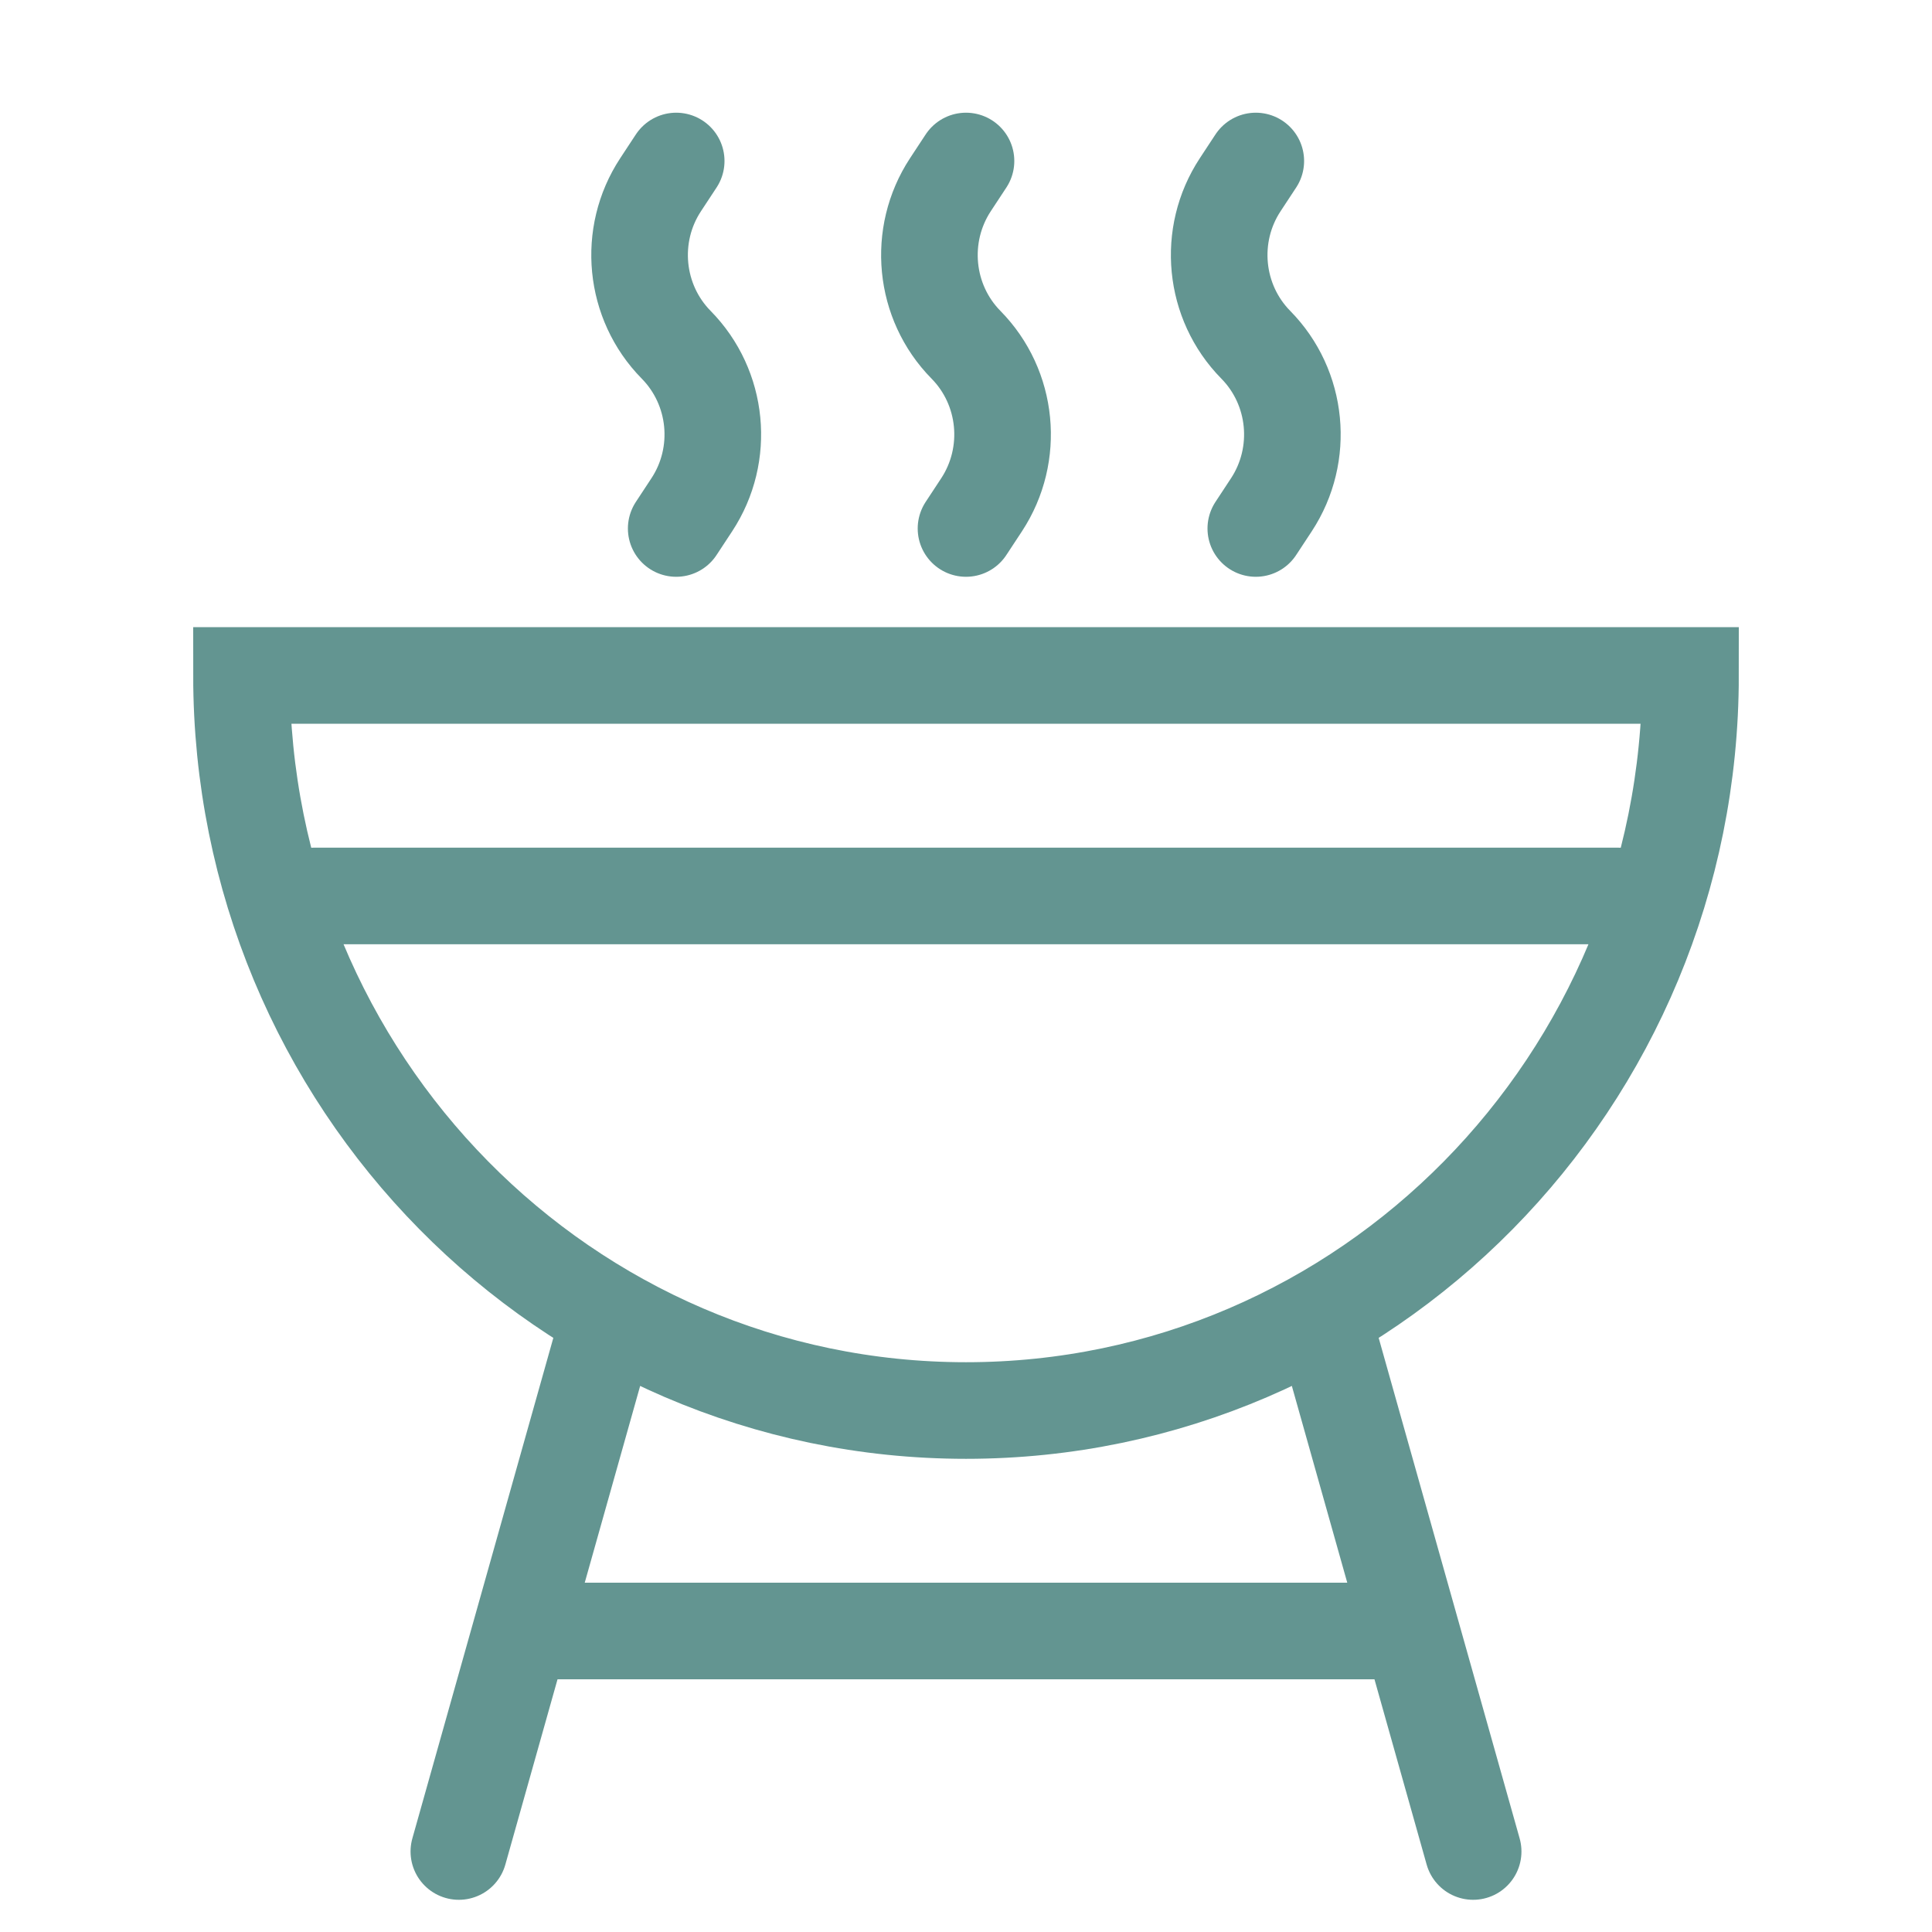
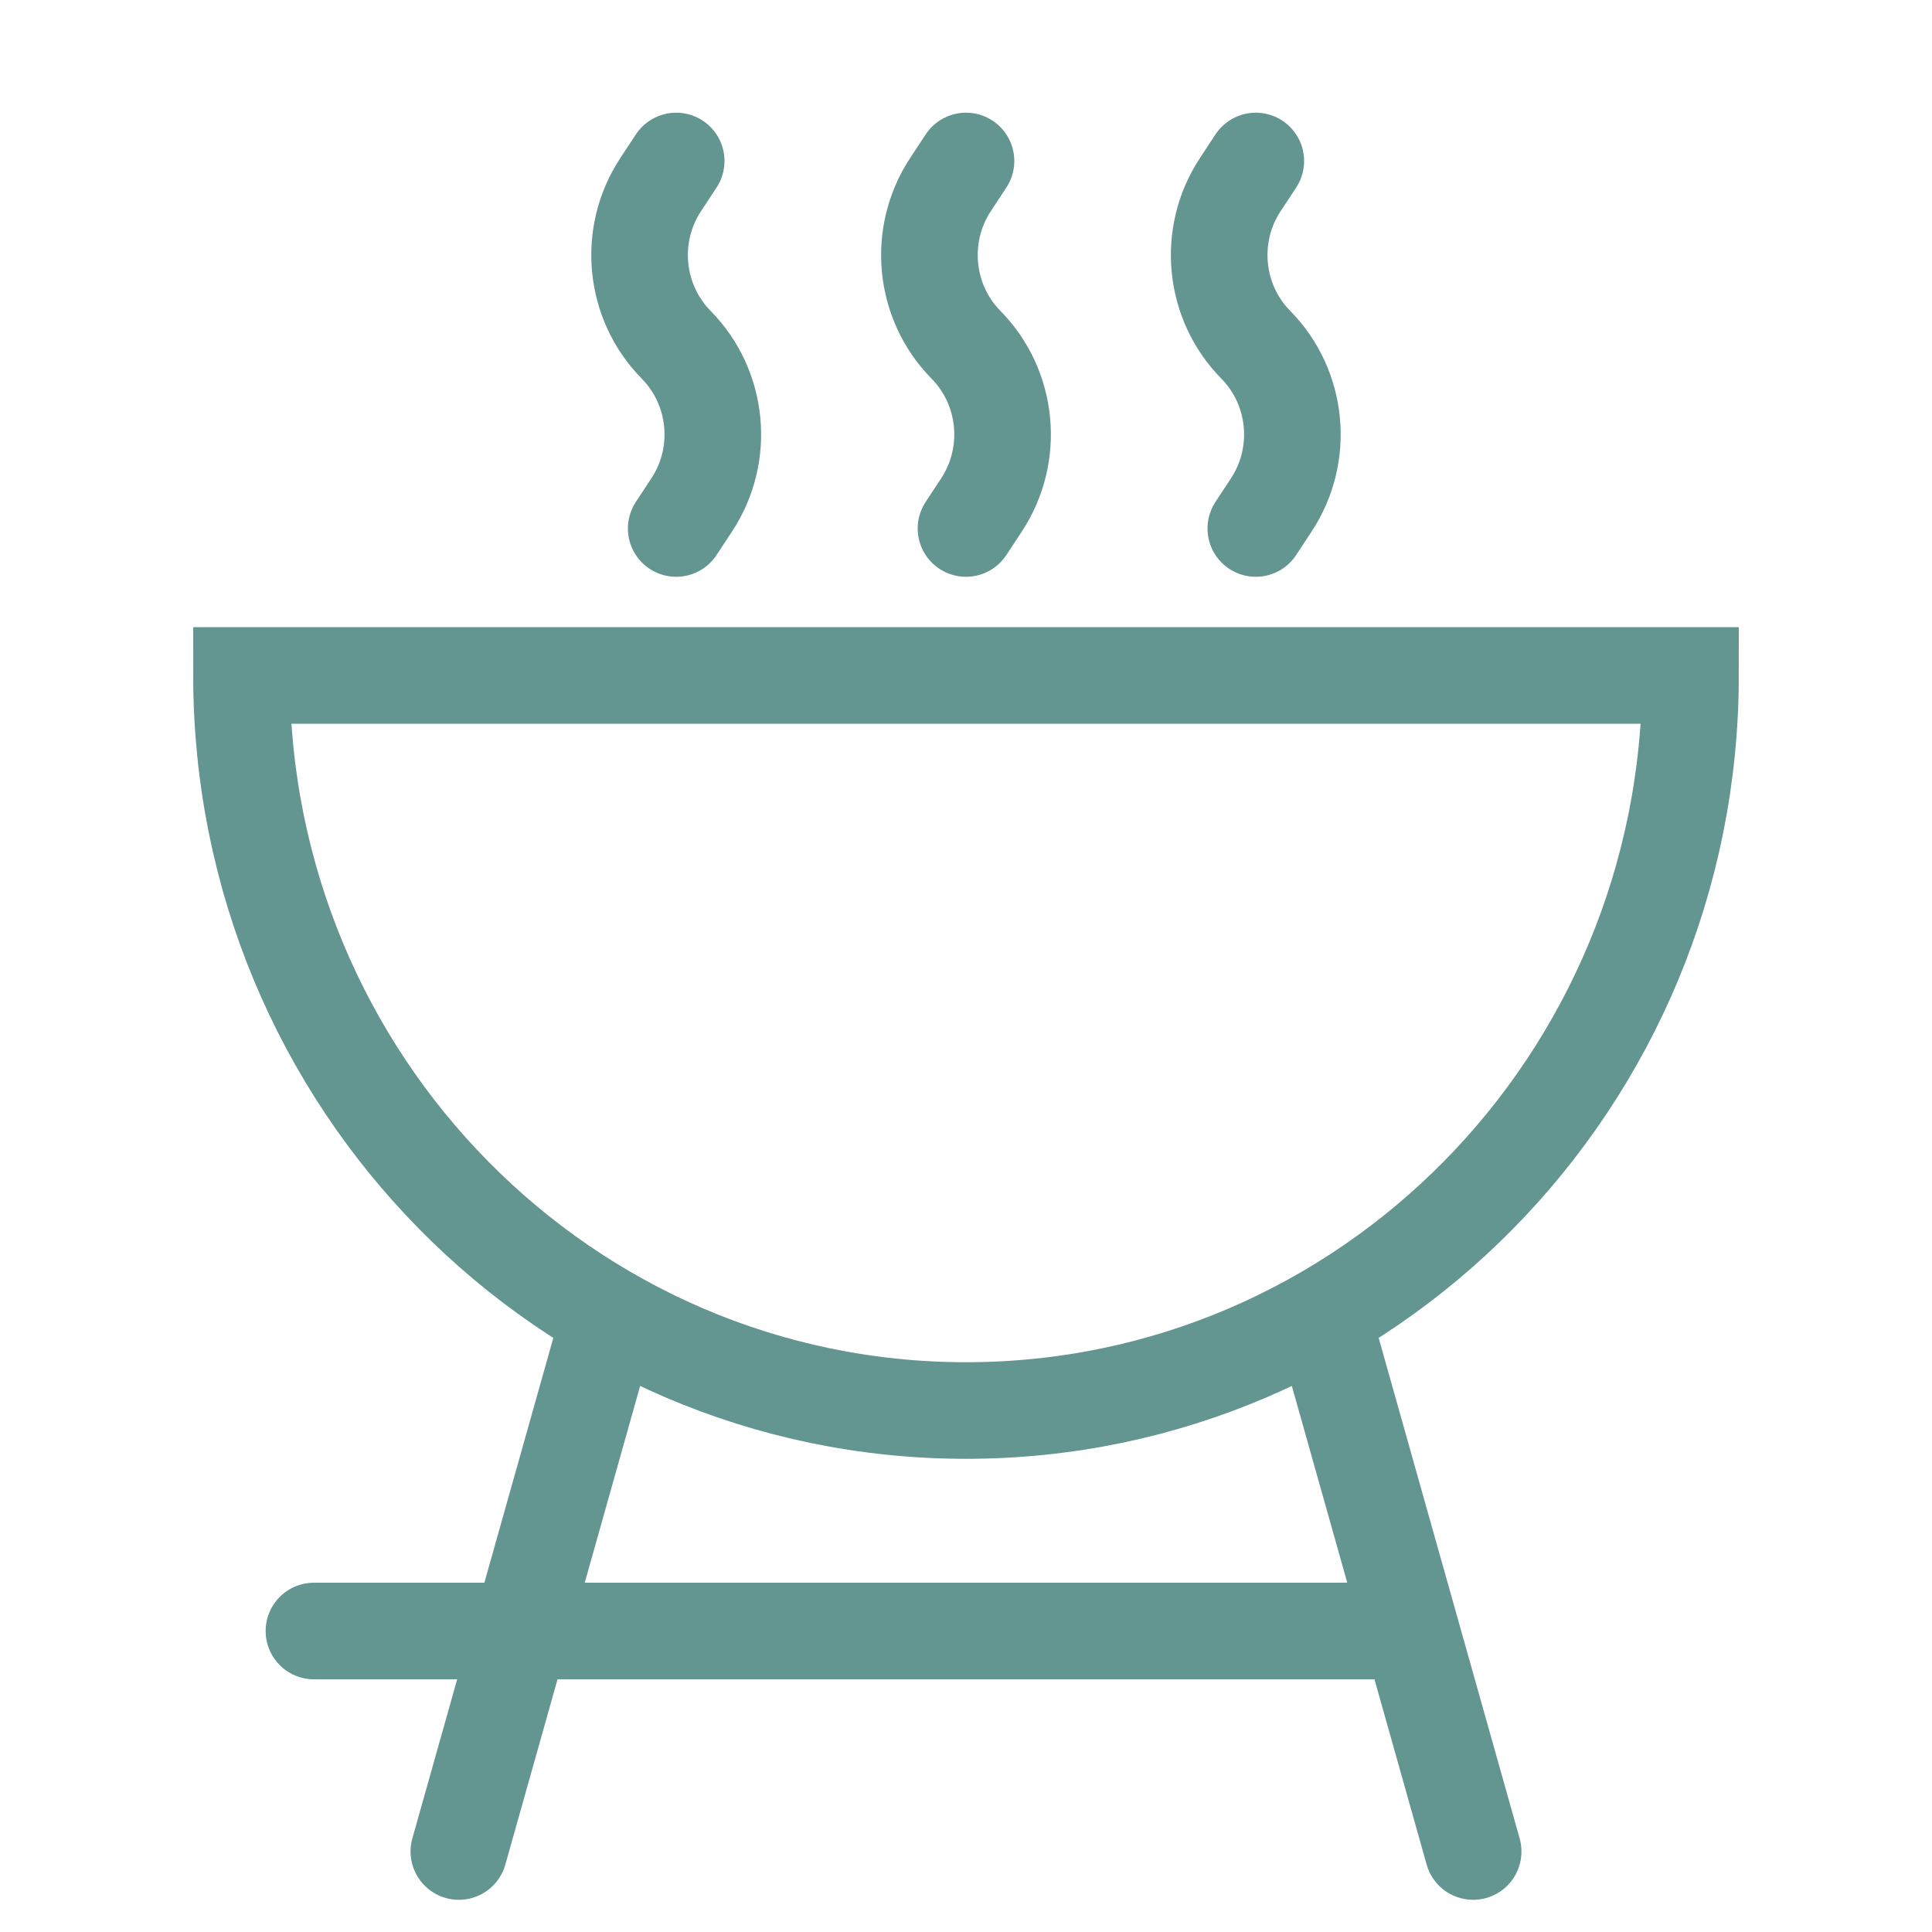
<svg xmlns="http://www.w3.org/2000/svg" width="24" height="24" viewBox="0 0 24 24" fill="none">
-   <path d="M16.5 16.609L18.3 23M7.5 16.609L5.7 23M17.4 20.261H6.6M20.1 11.13H3.9M12 2L11.806 2.295C11.396 2.92 11.477 3.752 12 4.283C12.523 4.814 12.604 5.645 12.194 6.27L12 6.565M15.6 2L15.406 2.295C14.995 2.92 15.077 3.752 15.6 4.283C16.123 4.814 16.204 5.645 15.794 6.27L15.6 6.565M8.4 2L8.206 2.295C7.795 2.92 7.877 3.752 8.4 4.283C8.923 4.814 9.005 5.645 8.594 6.27L8.4 6.565M21 8.391C21 13.434 16.971 17.522 12 17.522C7.029 17.522 3 13.434 3 8.391H21Z" stroke="#639591" stroke-width="1.2" stroke-linecap="round" />
+   <path d="M16.5 16.609L18.3 23M7.5 16.609L5.7 23M17.4 20.261H6.6H3.9M12 2L11.806 2.295C11.396 2.92 11.477 3.752 12 4.283C12.523 4.814 12.604 5.645 12.194 6.27L12 6.565M15.6 2L15.406 2.295C14.995 2.92 15.077 3.752 15.6 4.283C16.123 4.814 16.204 5.645 15.794 6.27L15.6 6.565M8.4 2L8.206 2.295C7.795 2.92 7.877 3.752 8.4 4.283C8.923 4.814 9.005 5.645 8.594 6.27L8.4 6.565M21 8.391C21 13.434 16.971 17.522 12 17.522C7.029 17.522 3 13.434 3 8.391H21Z" stroke="#639591" stroke-width="1.2" stroke-linecap="round" />
</svg>